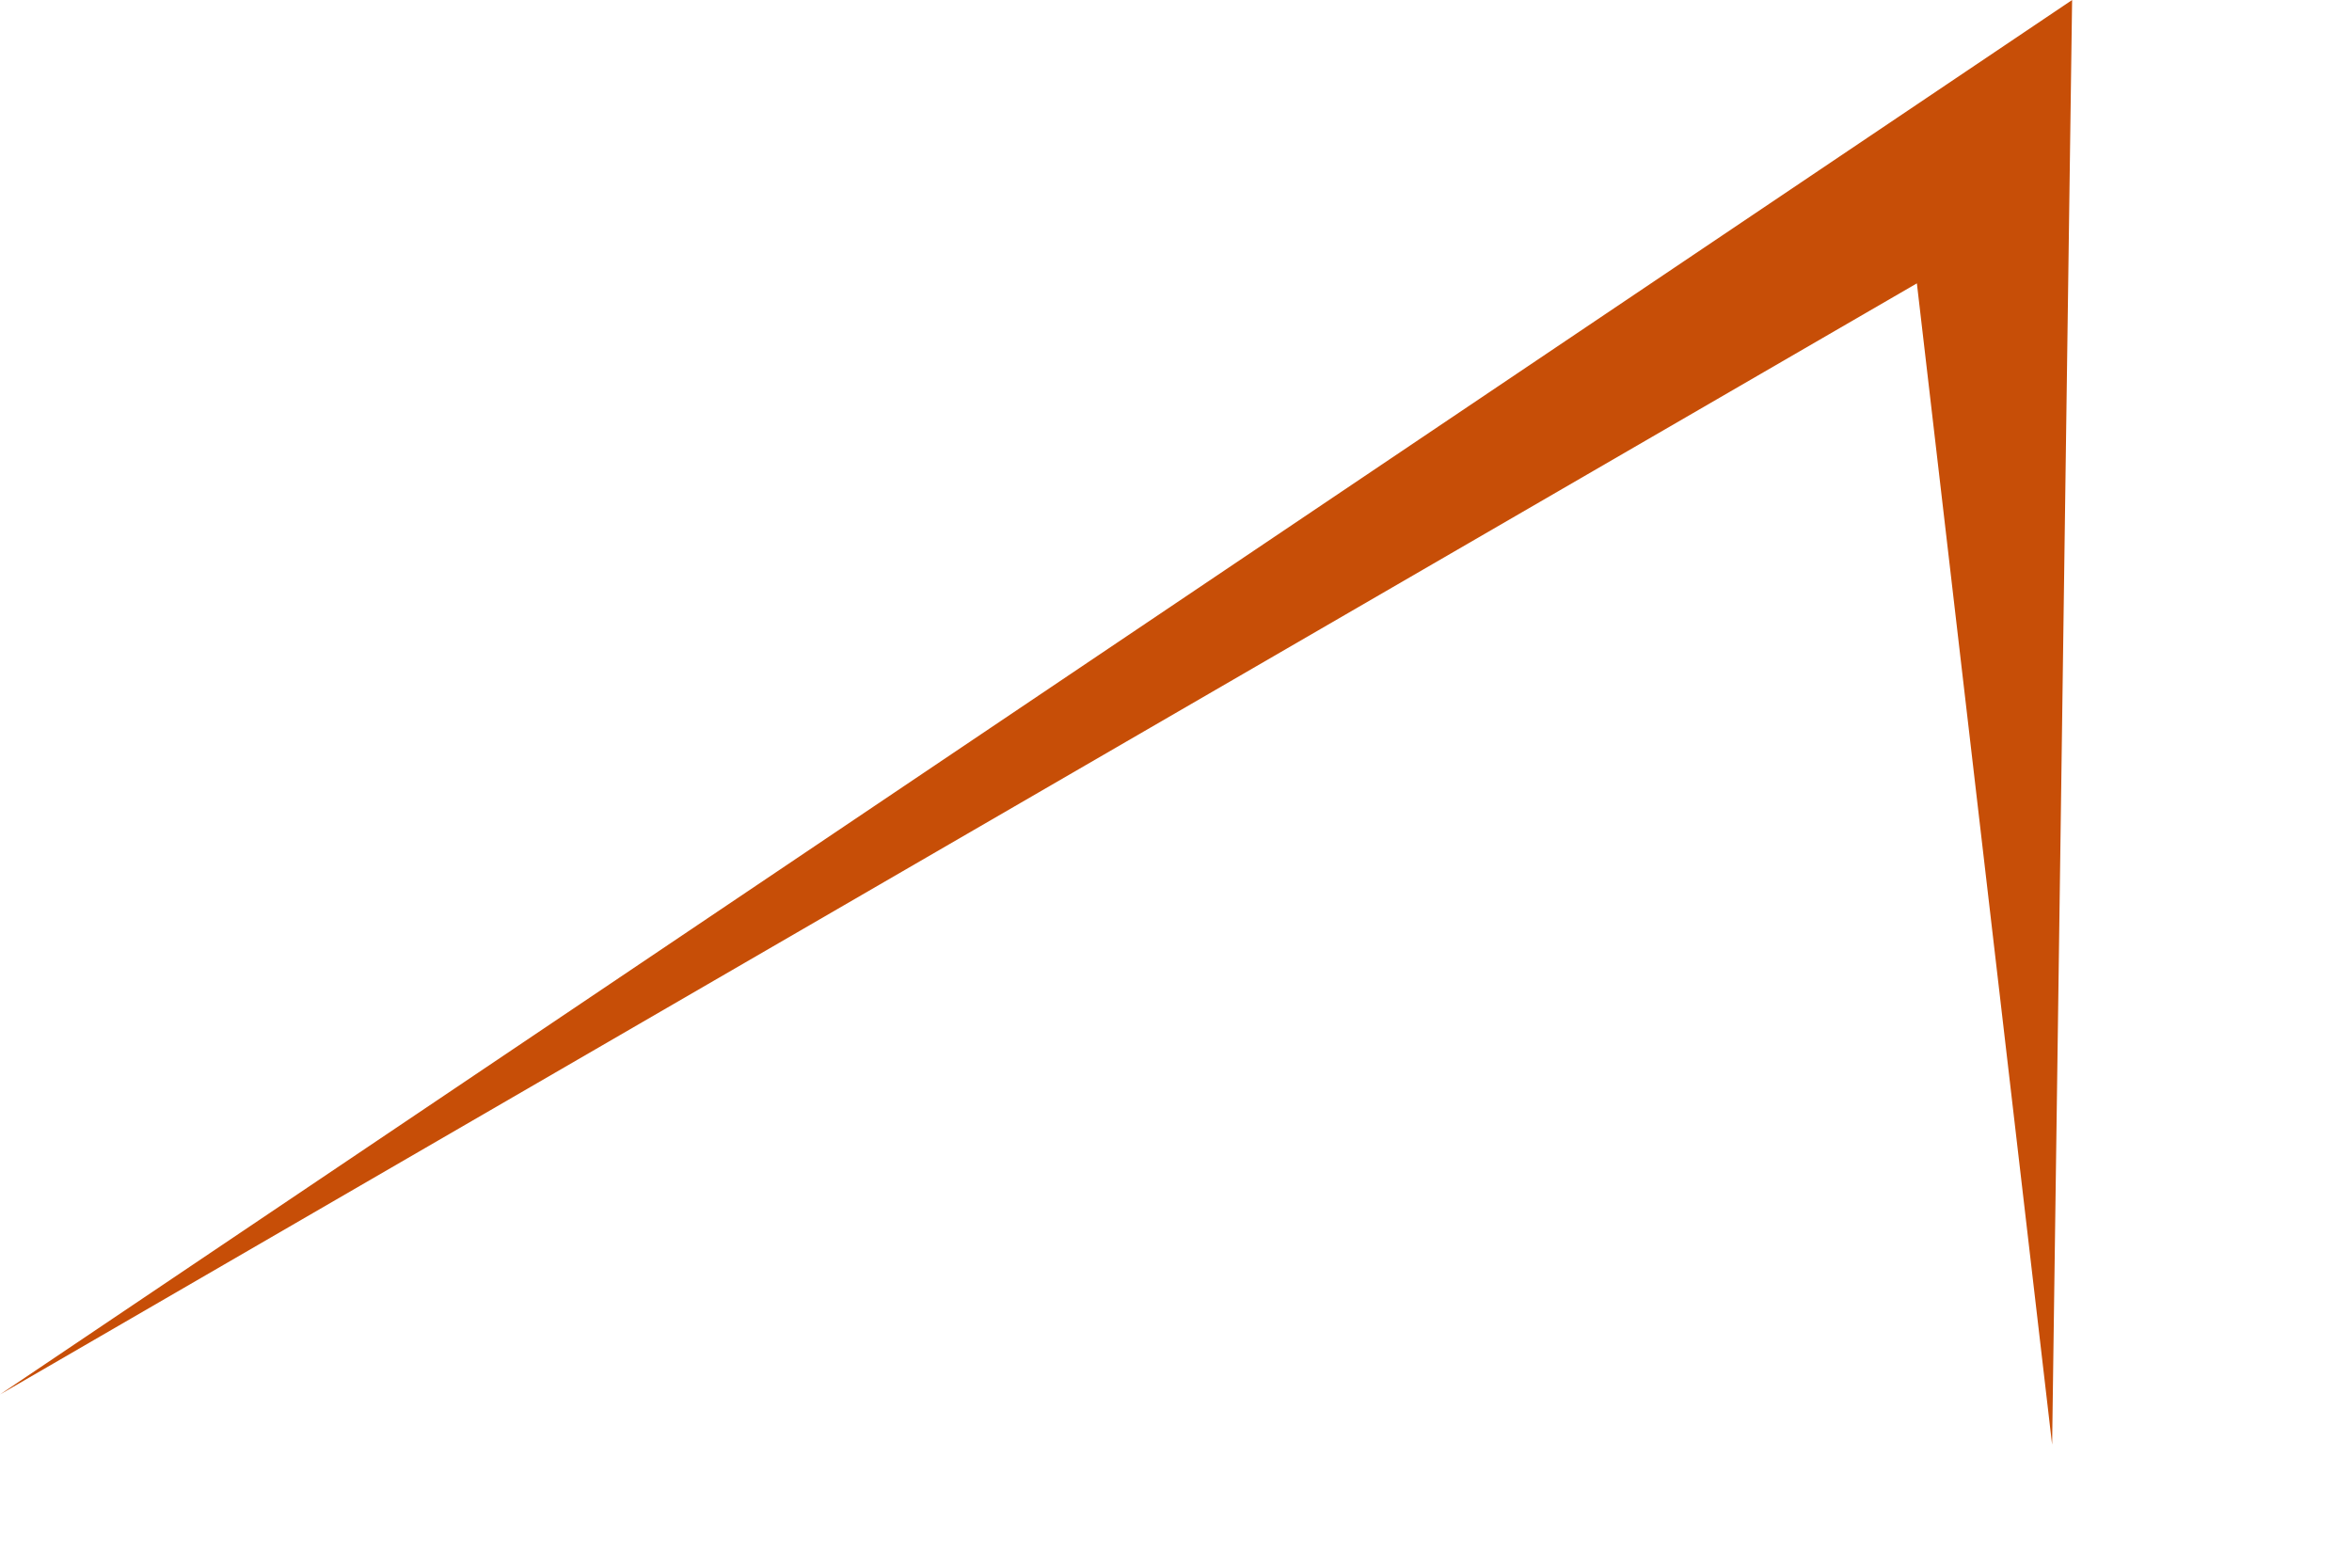
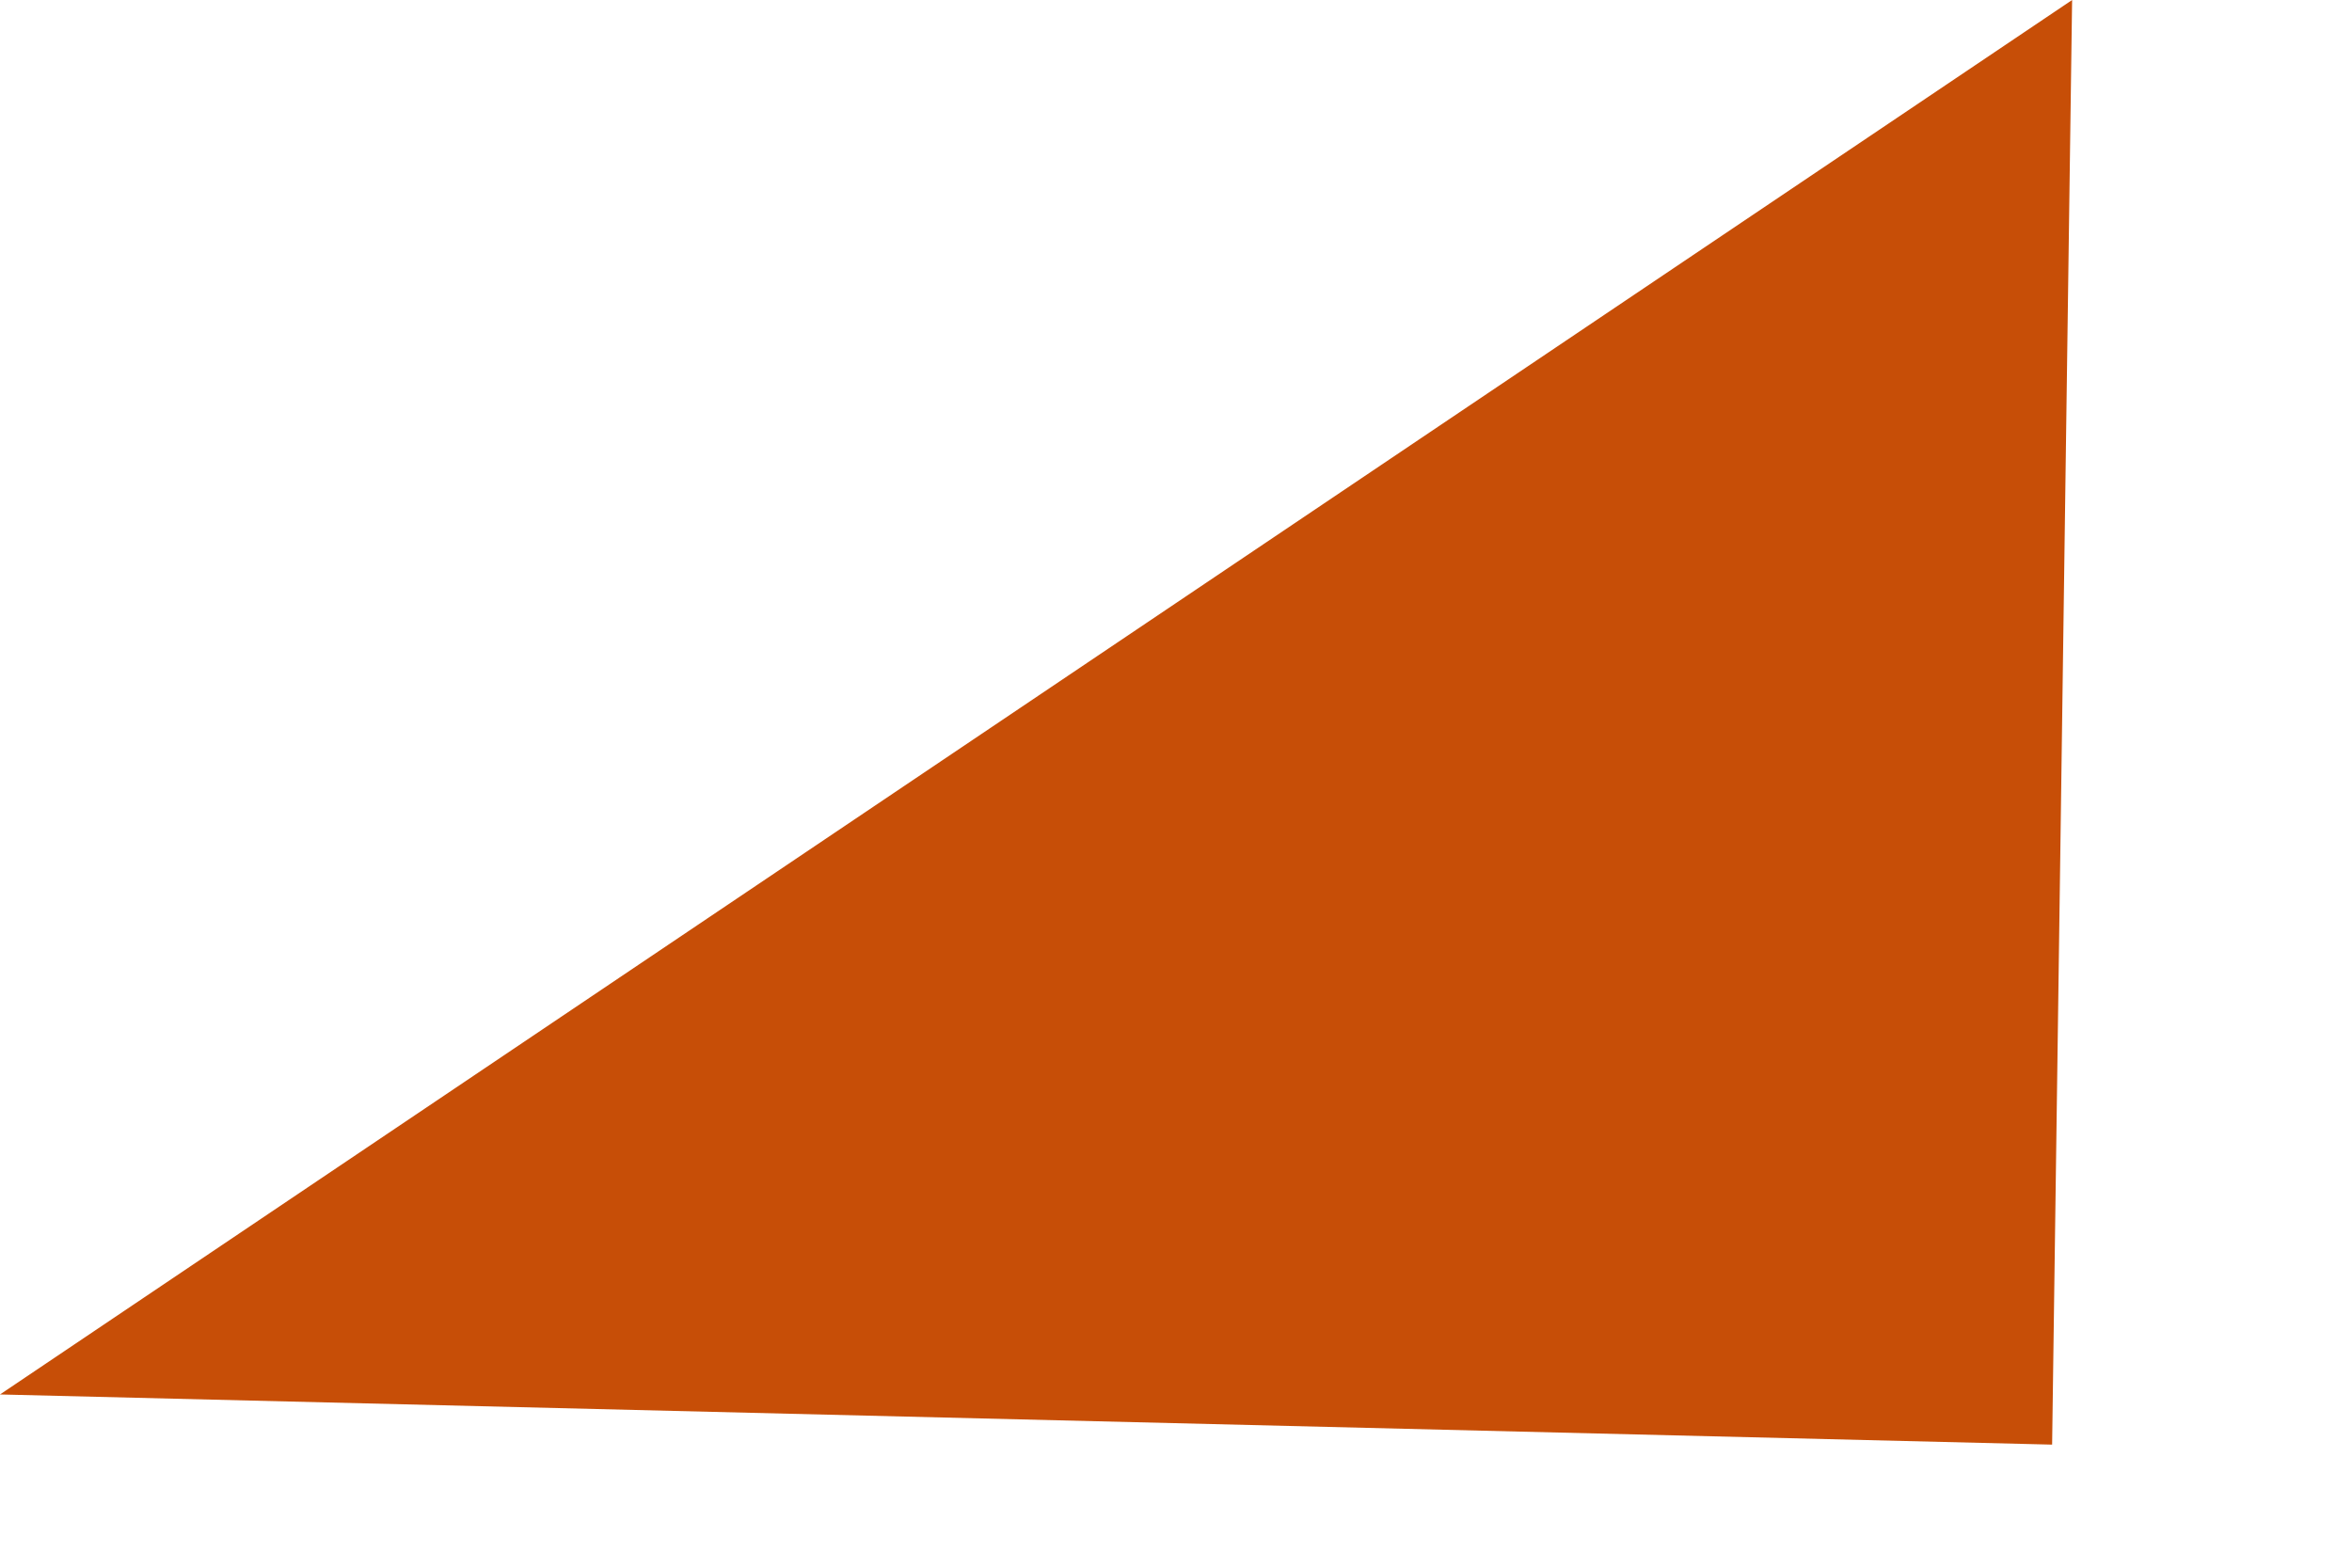
<svg xmlns="http://www.w3.org/2000/svg" fill="none" height="100%" overflow="visible" preserveAspectRatio="none" style="display: block;" viewBox="0 0 6 4" width="100%">
-   <path d="M5.235 3.686L5.286 0L0 3.558L4.89 0.723L5.235 3.686Z" fill="#C74E07" id="Vector" />
+   <path d="M5.235 3.686L5.286 0L0 3.558L5.235 3.686Z" fill="#C74E07" id="Vector" />
</svg>